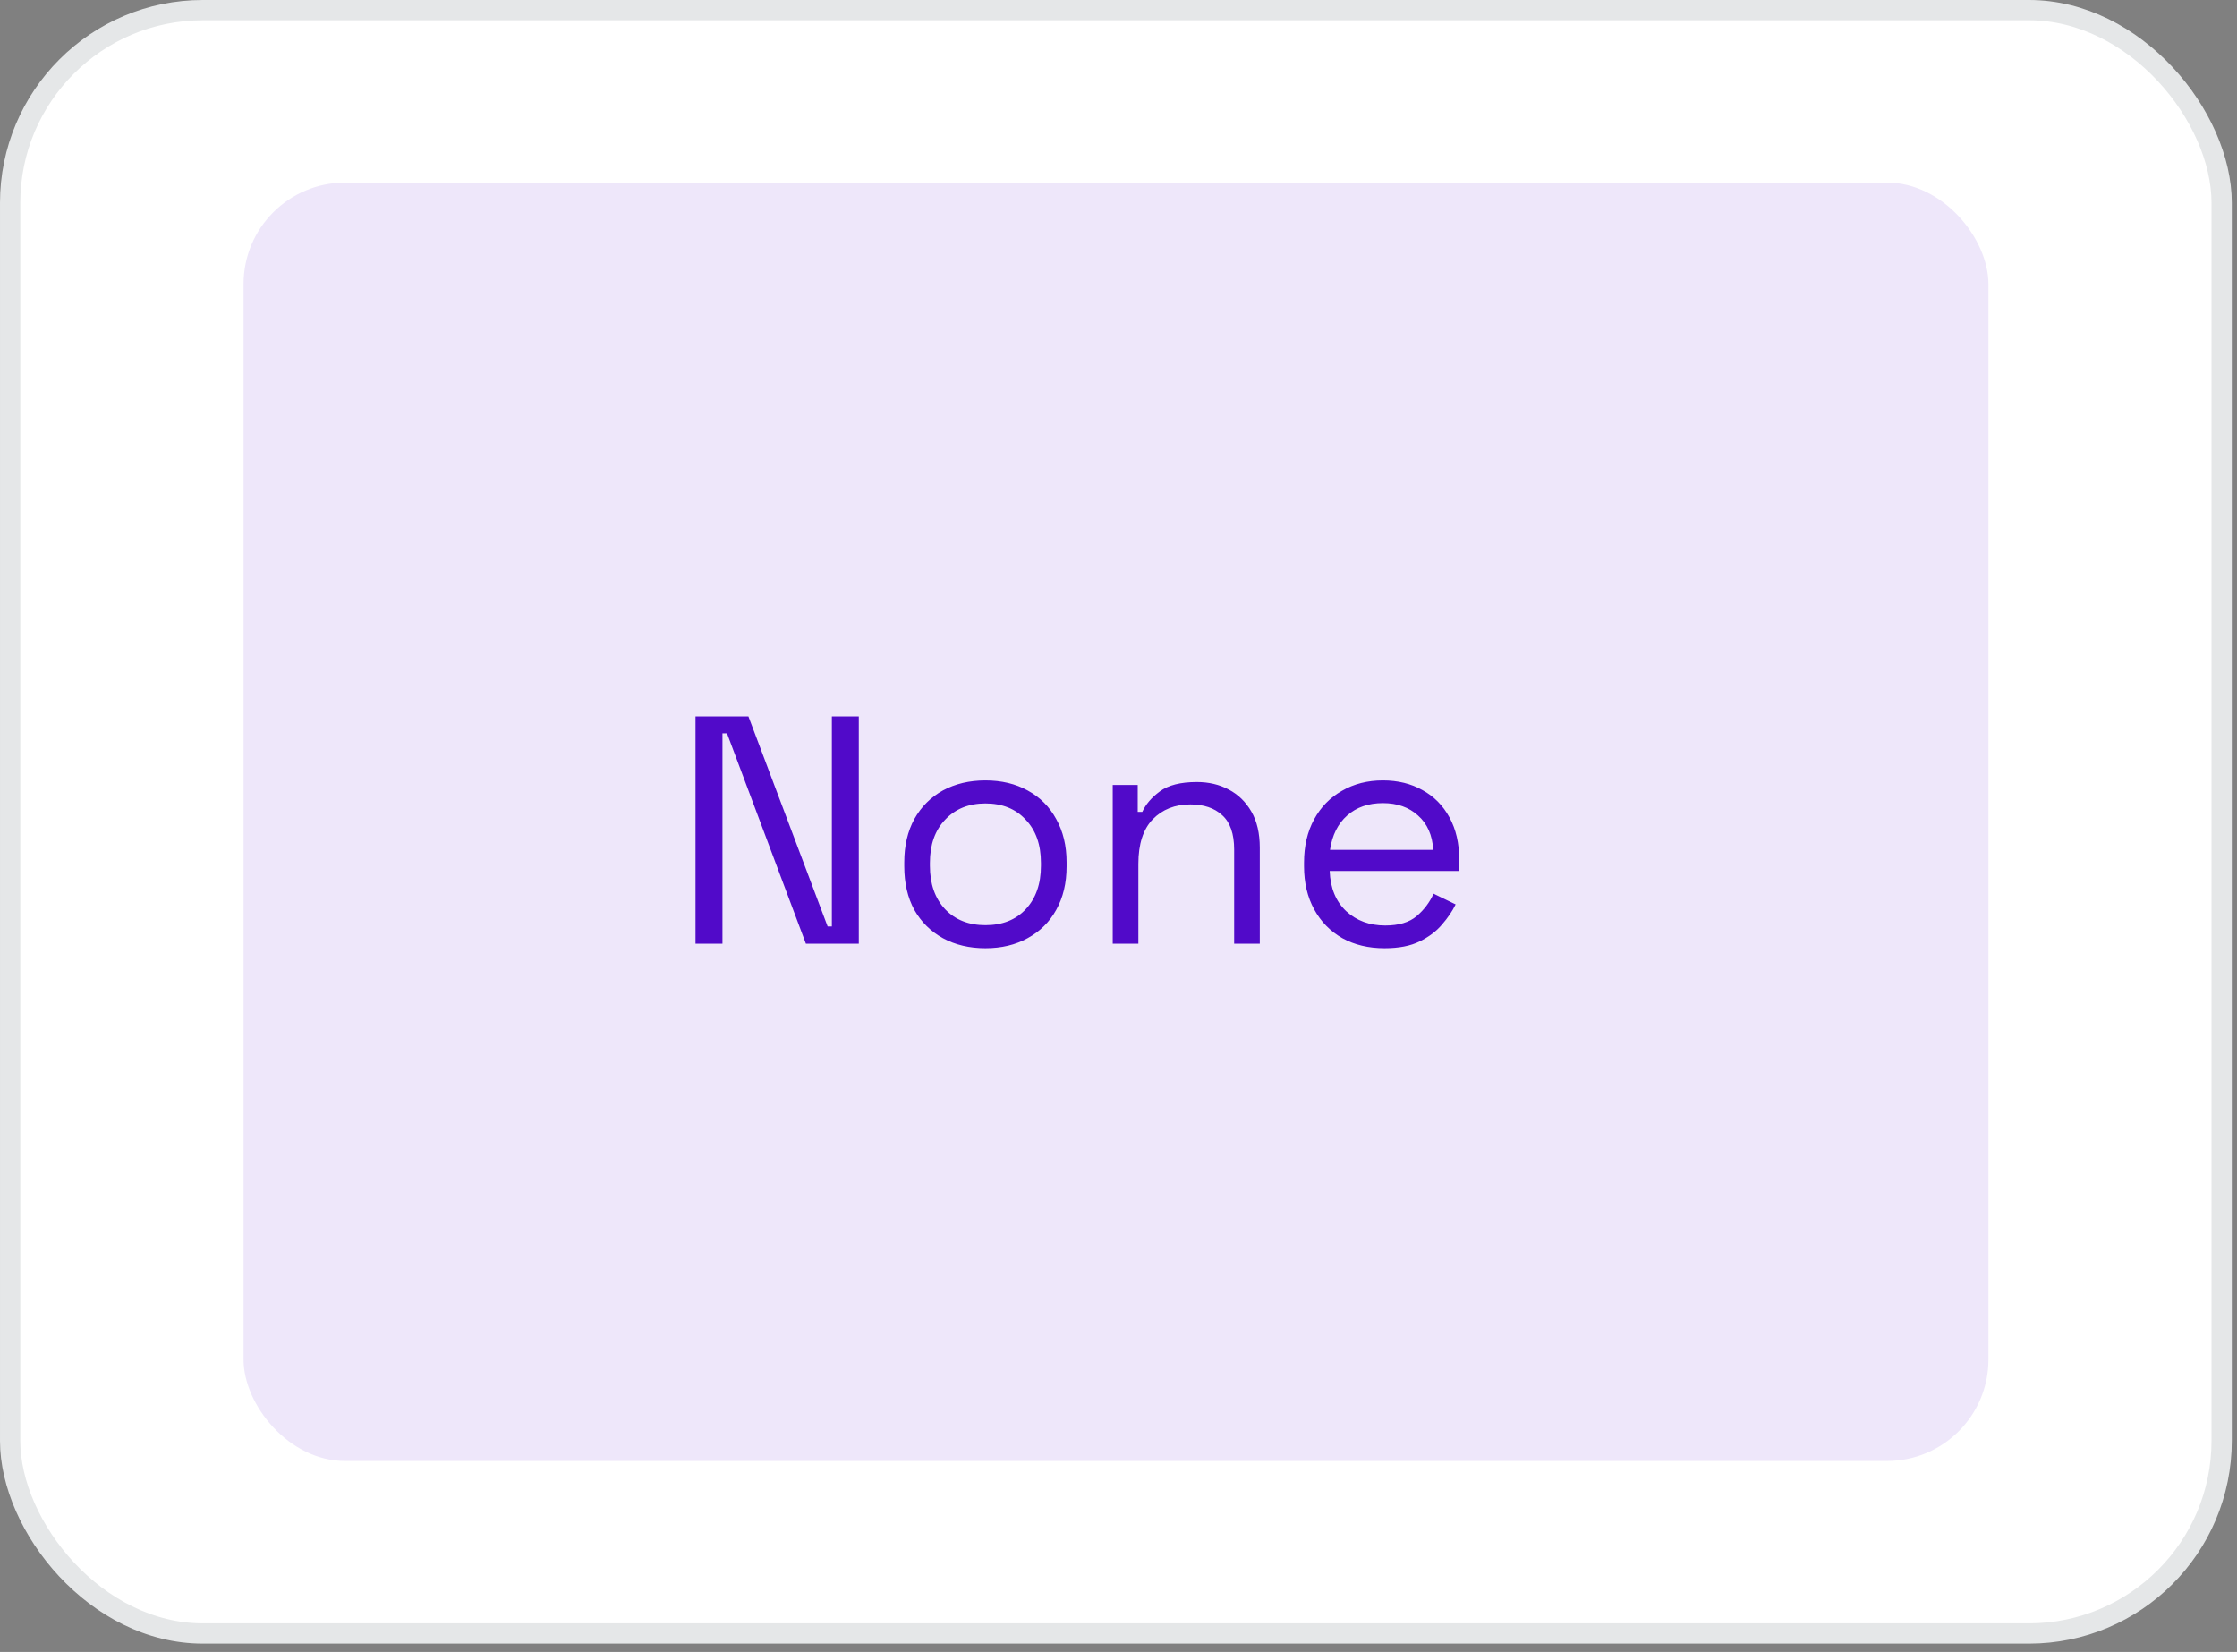
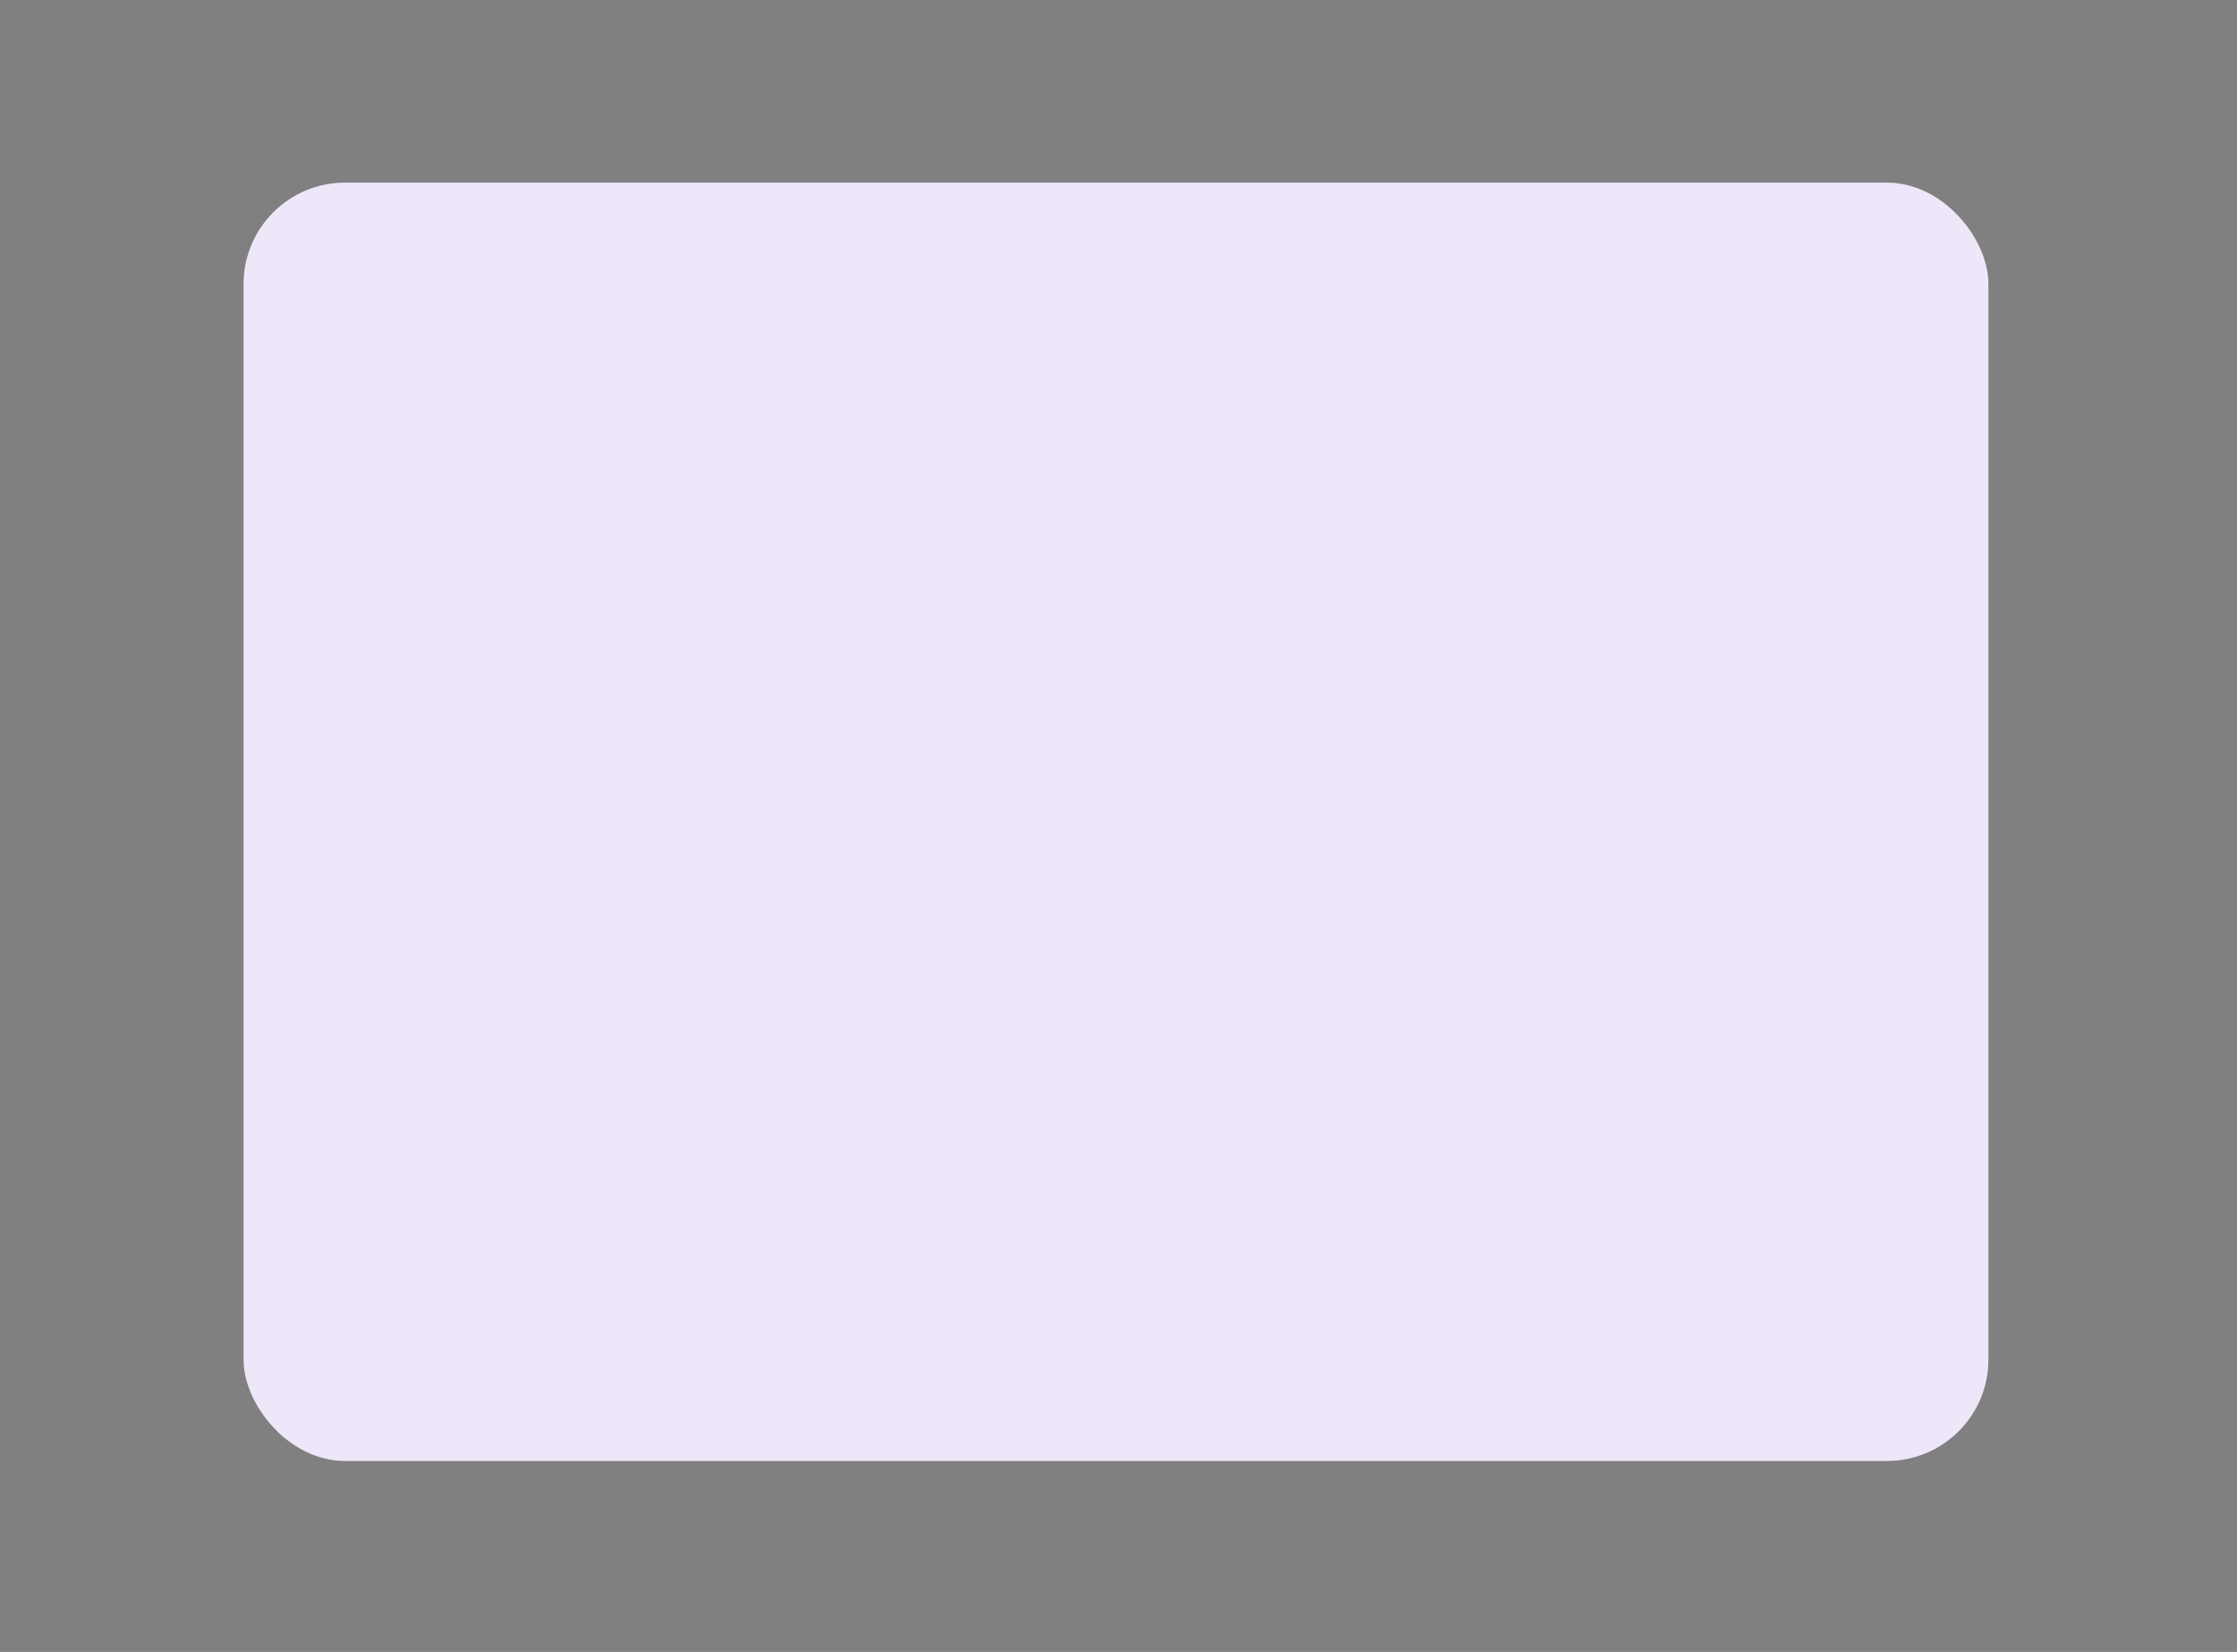
<svg xmlns="http://www.w3.org/2000/svg" width="172" height="127" viewBox="0 0 172 127" fill="none">
  <rect x="0" y="0" width="172" height="127" fill="#808080" stroke="none" />
-   <rect x="0.78" y="0.78" width="170.04" height="124.8" rx="14.82" fill="white" />
-   <rect x="0.78" y="0.78" width="170.04" height="124.8" rx="14.82" stroke="#E5E7E8" stroke-width="1.56" />
  <rect x="18.727" y="14.039" width="134.16" height="98.28" rx="7.8" fill="#EEE7FA" />
-   <path d="M53.477 72.551V55.079H57.546L63.636 71.228H63.961V55.079H66.032V72.551H61.964L55.898 56.377H55.549V72.551H53.477ZM75.768 72.9C74.537 72.9 73.447 72.642 72.498 72.126C71.567 71.611 70.834 70.887 70.302 69.955C69.786 69.007 69.528 67.892 69.528 66.61V66.286C69.528 65.021 69.786 63.915 70.302 62.966C70.834 62.018 71.567 61.285 72.498 60.77C73.447 60.254 74.537 59.996 75.768 59.996C76.999 59.996 78.081 60.254 79.013 60.77C79.961 61.285 80.694 62.018 81.209 62.966C81.742 63.915 82.008 65.021 82.008 66.286V66.61C82.008 67.892 81.742 69.007 81.209 69.955C80.694 70.887 79.961 71.611 79.013 72.126C78.081 72.642 76.999 72.9 75.768 72.9ZM75.768 71.128C77.066 71.128 78.098 70.72 78.863 69.905C79.645 69.073 80.036 67.958 80.036 66.56V66.336C80.036 64.938 79.645 63.831 78.863 63.016C78.098 62.184 77.066 61.768 75.768 61.768C74.487 61.768 73.455 62.184 72.673 63.016C71.891 63.831 71.5 64.938 71.5 66.336V66.56C71.5 67.958 71.891 69.073 72.673 69.905C73.455 70.72 74.487 71.128 75.768 71.128ZM85.556 72.551V60.345H87.478V62.417H87.828C88.094 61.835 88.543 61.31 89.176 60.844C89.825 60.362 90.773 60.121 92.021 60.121C92.936 60.121 93.752 60.312 94.467 60.695C95.199 61.078 95.782 61.643 96.215 62.392C96.647 63.141 96.863 64.064 96.863 65.163V72.551H94.892V65.312C94.892 64.098 94.584 63.216 93.968 62.667C93.369 62.117 92.554 61.843 91.522 61.843C90.341 61.843 89.375 62.226 88.627 62.991C87.894 63.757 87.528 64.896 87.528 66.411V72.551H85.556ZM106.455 72.9C105.224 72.9 104.142 72.642 103.21 72.126C102.278 71.594 101.555 70.853 101.039 69.905C100.523 68.957 100.265 67.858 100.265 66.61V66.311C100.265 65.046 100.523 63.94 101.039 62.991C101.555 62.043 102.27 61.31 103.185 60.795C104.101 60.262 105.149 59.996 106.33 59.996C107.478 59.996 108.493 60.245 109.375 60.745C110.257 61.227 110.948 61.926 111.447 62.841C111.946 63.757 112.196 64.83 112.196 66.061V66.96H102.237C102.287 68.274 102.711 69.306 103.51 70.055C104.309 70.787 105.307 71.153 106.505 71.153C107.553 71.153 108.36 70.912 108.926 70.429C109.492 69.947 109.925 69.373 110.224 68.707L111.921 69.531C111.672 70.046 111.322 70.562 110.873 71.078C110.44 71.594 109.866 72.027 109.151 72.376C108.452 72.725 107.553 72.9 106.455 72.9ZM102.262 65.337H110.199C110.133 64.206 109.741 63.324 109.026 62.692C108.327 62.059 107.429 61.743 106.33 61.743C105.215 61.743 104.3 62.059 103.585 62.692C102.869 63.324 102.428 64.206 102.262 65.337Z" fill="#510AC9" />
</svg>